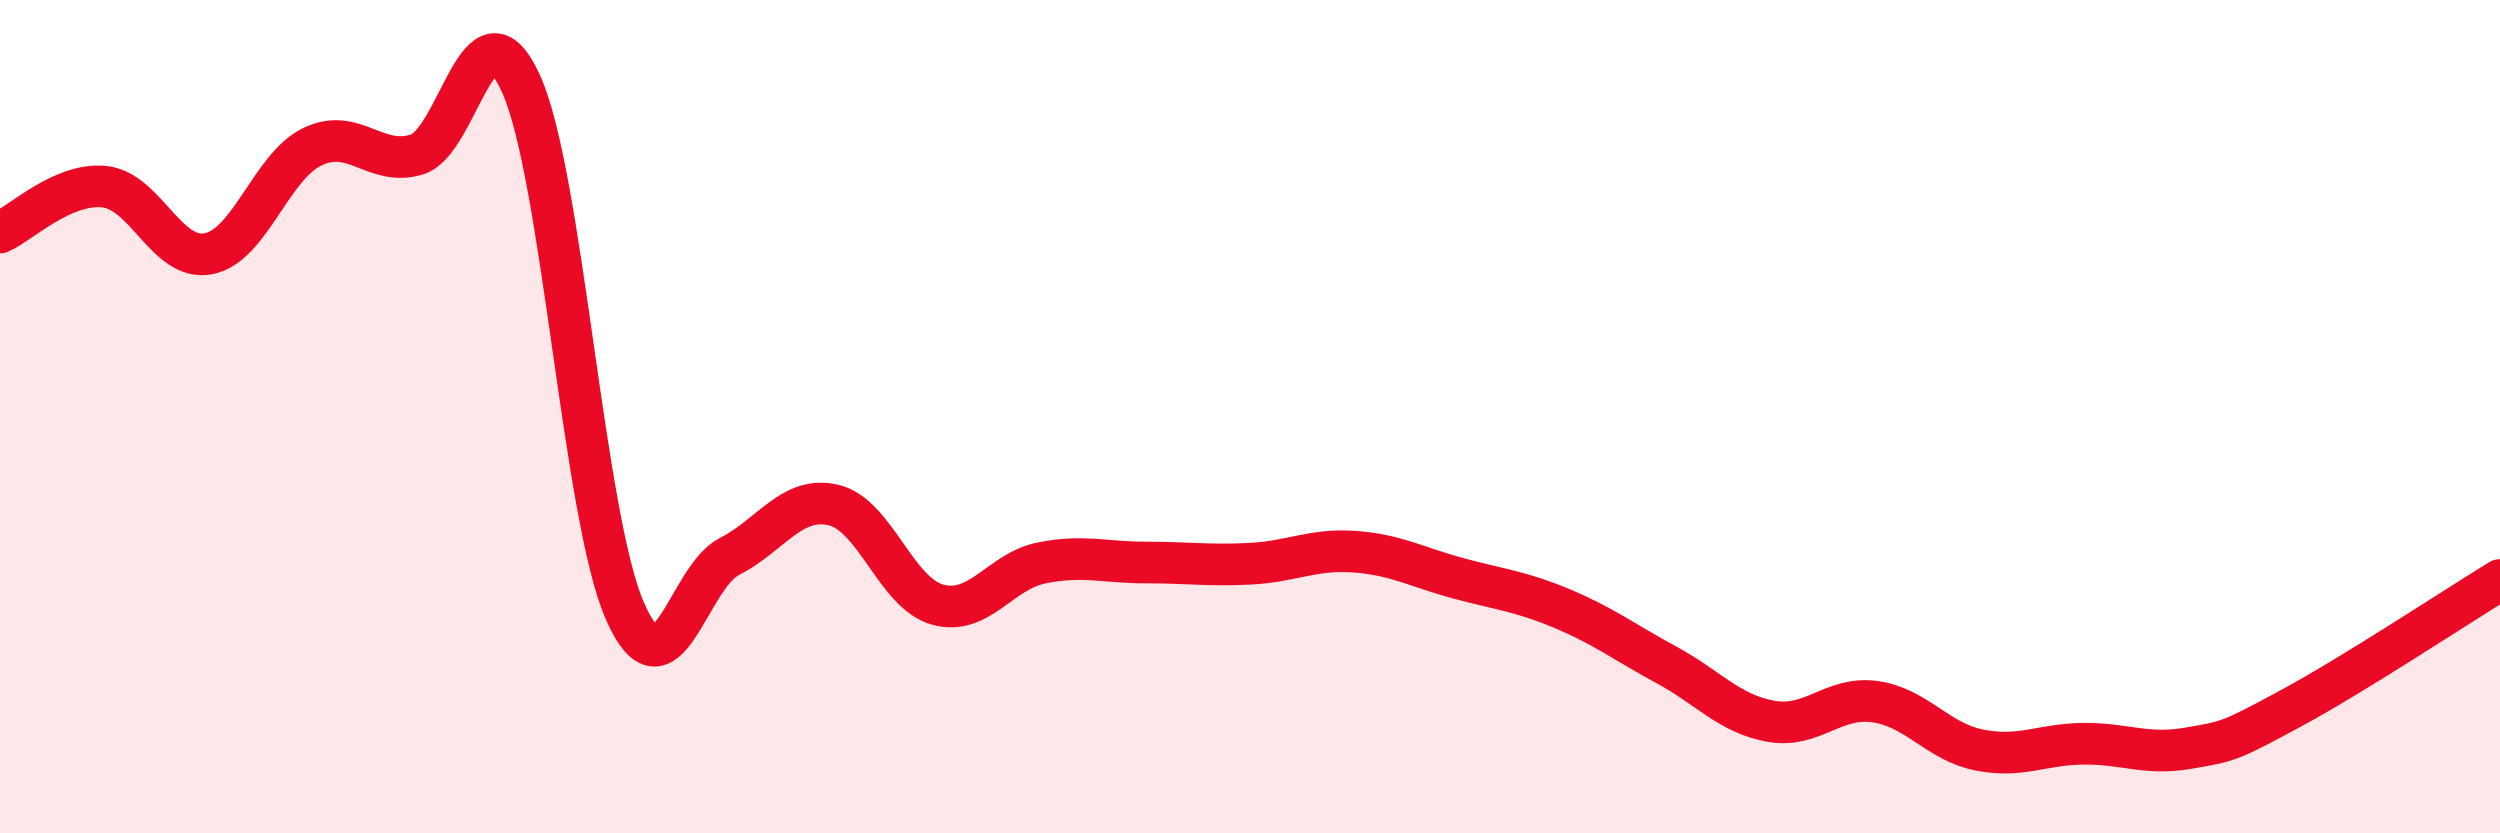
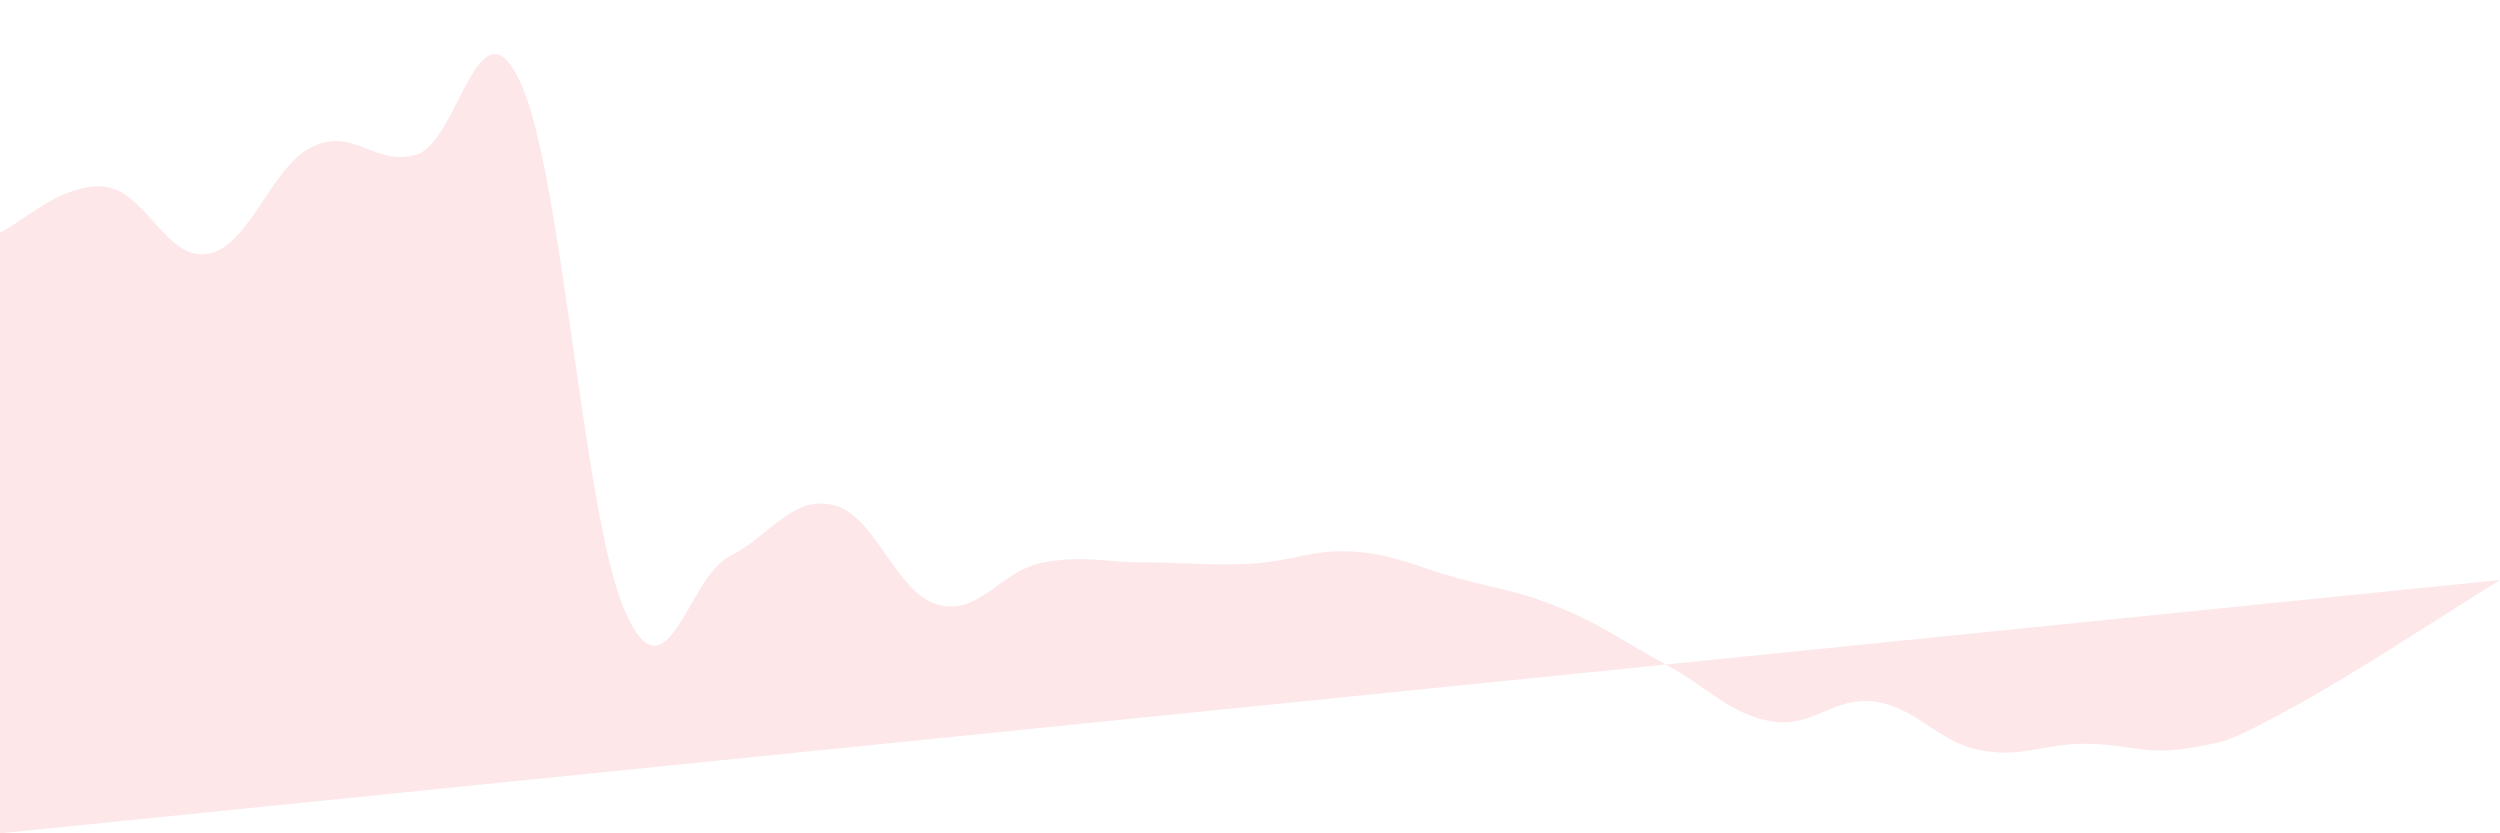
<svg xmlns="http://www.w3.org/2000/svg" width="60" height="20" viewBox="0 0 60 20">
-   <path d="M 0,5.58 C 0.5,5.36 1.5,4.38 2.5,4.48 C 3.5,4.58 4,6.28 5,6.09 C 6,5.9 6.5,4 7.5,3.52 C 8.5,3.04 9,4.01 10,3.71 C 11,3.41 11.5,-0.19 12.5,2 C 13.5,4.19 14,12.4 15,14.67 C 16,16.94 16.5,13.87 17.5,13.36 C 18.5,12.85 19,11.89 20,12.12 C 21,12.35 21.5,14.23 22.5,14.51 C 23.5,14.79 24,13.71 25,13.51 C 26,13.31 26.5,13.5 27.5,13.5 C 28.5,13.5 29,13.58 30,13.53 C 31,13.48 31.5,13.17 32.5,13.24 C 33.5,13.31 34,13.61 35,13.88 C 36,14.15 36.5,14.19 37.5,14.61 C 38.5,15.03 39,15.42 40,15.96 C 41,16.5 41.5,17.13 42.5,17.31 C 43.5,17.49 44,16.7 45,16.84 C 46,16.98 46.5,17.8 47.5,18 C 48.5,18.2 49,17.86 50,17.85 C 51,17.84 51.5,18.13 52.5,17.96 C 53.5,17.79 53.5,17.8 55,16.99 C 56.5,16.18 59,14.53 60,13.92L60 20L0 20Z" fill="#EB0A25" opacity="0.1" stroke-linecap="round" stroke-linejoin="round" />
-   <path d="M 0,5.58 C 0.5,5.36 1.5,4.38 2.5,4.48 C 3.5,4.58 4,6.28 5,6.09 C 6,5.9 6.5,4 7.5,3.52 C 8.5,3.04 9,4.01 10,3.71 C 11,3.41 11.5,-0.19 12.5,2 C 13.5,4.19 14,12.4 15,14.67 C 16,16.94 16.5,13.87 17.5,13.36 C 18.5,12.85 19,11.89 20,12.12 C 21,12.35 21.5,14.23 22.5,14.51 C 23.5,14.79 24,13.71 25,13.51 C 26,13.31 26.5,13.5 27.5,13.5 C 28.5,13.5 29,13.58 30,13.53 C 31,13.48 31.5,13.17 32.5,13.24 C 33.5,13.31 34,13.61 35,13.88 C 36,14.15 36.5,14.19 37.5,14.61 C 38.5,15.03 39,15.42 40,15.96 C 41,16.5 41.5,17.13 42.5,17.31 C 43.5,17.49 44,16.7 45,16.84 C 46,16.98 46.5,17.8 47.5,18 C 48.5,18.2 49,17.86 50,17.85 C 51,17.84 51.5,18.13 52.5,17.96 C 53.5,17.79 53.5,17.8 55,16.99 C 56.5,16.18 59,14.53 60,13.92" stroke="#EB0A25" stroke-width="1" fill="none" stroke-linecap="round" stroke-linejoin="round" />
+   <path d="M 0,5.58 C 0.5,5.36 1.5,4.38 2.5,4.48 C 3.5,4.58 4,6.28 5,6.09 C 6,5.9 6.5,4 7.5,3.52 C 8.5,3.04 9,4.01 10,3.71 C 11,3.41 11.5,-0.19 12.5,2 C 13.5,4.19 14,12.4 15,14.67 C 16,16.94 16.5,13.87 17.5,13.36 C 18.5,12.85 19,11.89 20,12.12 C 21,12.35 21.5,14.23 22.5,14.51 C 23.5,14.79 24,13.71 25,13.51 C 26,13.31 26.5,13.5 27.5,13.5 C 28.5,13.5 29,13.58 30,13.53 C 31,13.48 31.5,13.17 32.5,13.24 C 33.5,13.31 34,13.61 35,13.88 C 36,14.15 36.5,14.19 37.5,14.61 C 38.5,15.03 39,15.42 40,15.96 C 41,16.5 41.5,17.13 42.5,17.31 C 43.5,17.49 44,16.7 45,16.84 C 46,16.98 46.5,17.8 47.5,18 C 48.5,18.2 49,17.86 50,17.85 C 51,17.84 51.5,18.13 52.5,17.96 C 53.5,17.79 53.5,17.8 55,16.99 C 56.5,16.18 59,14.53 60,13.92L0 20Z" fill="#EB0A25" opacity="0.1" stroke-linecap="round" stroke-linejoin="round" />
</svg>